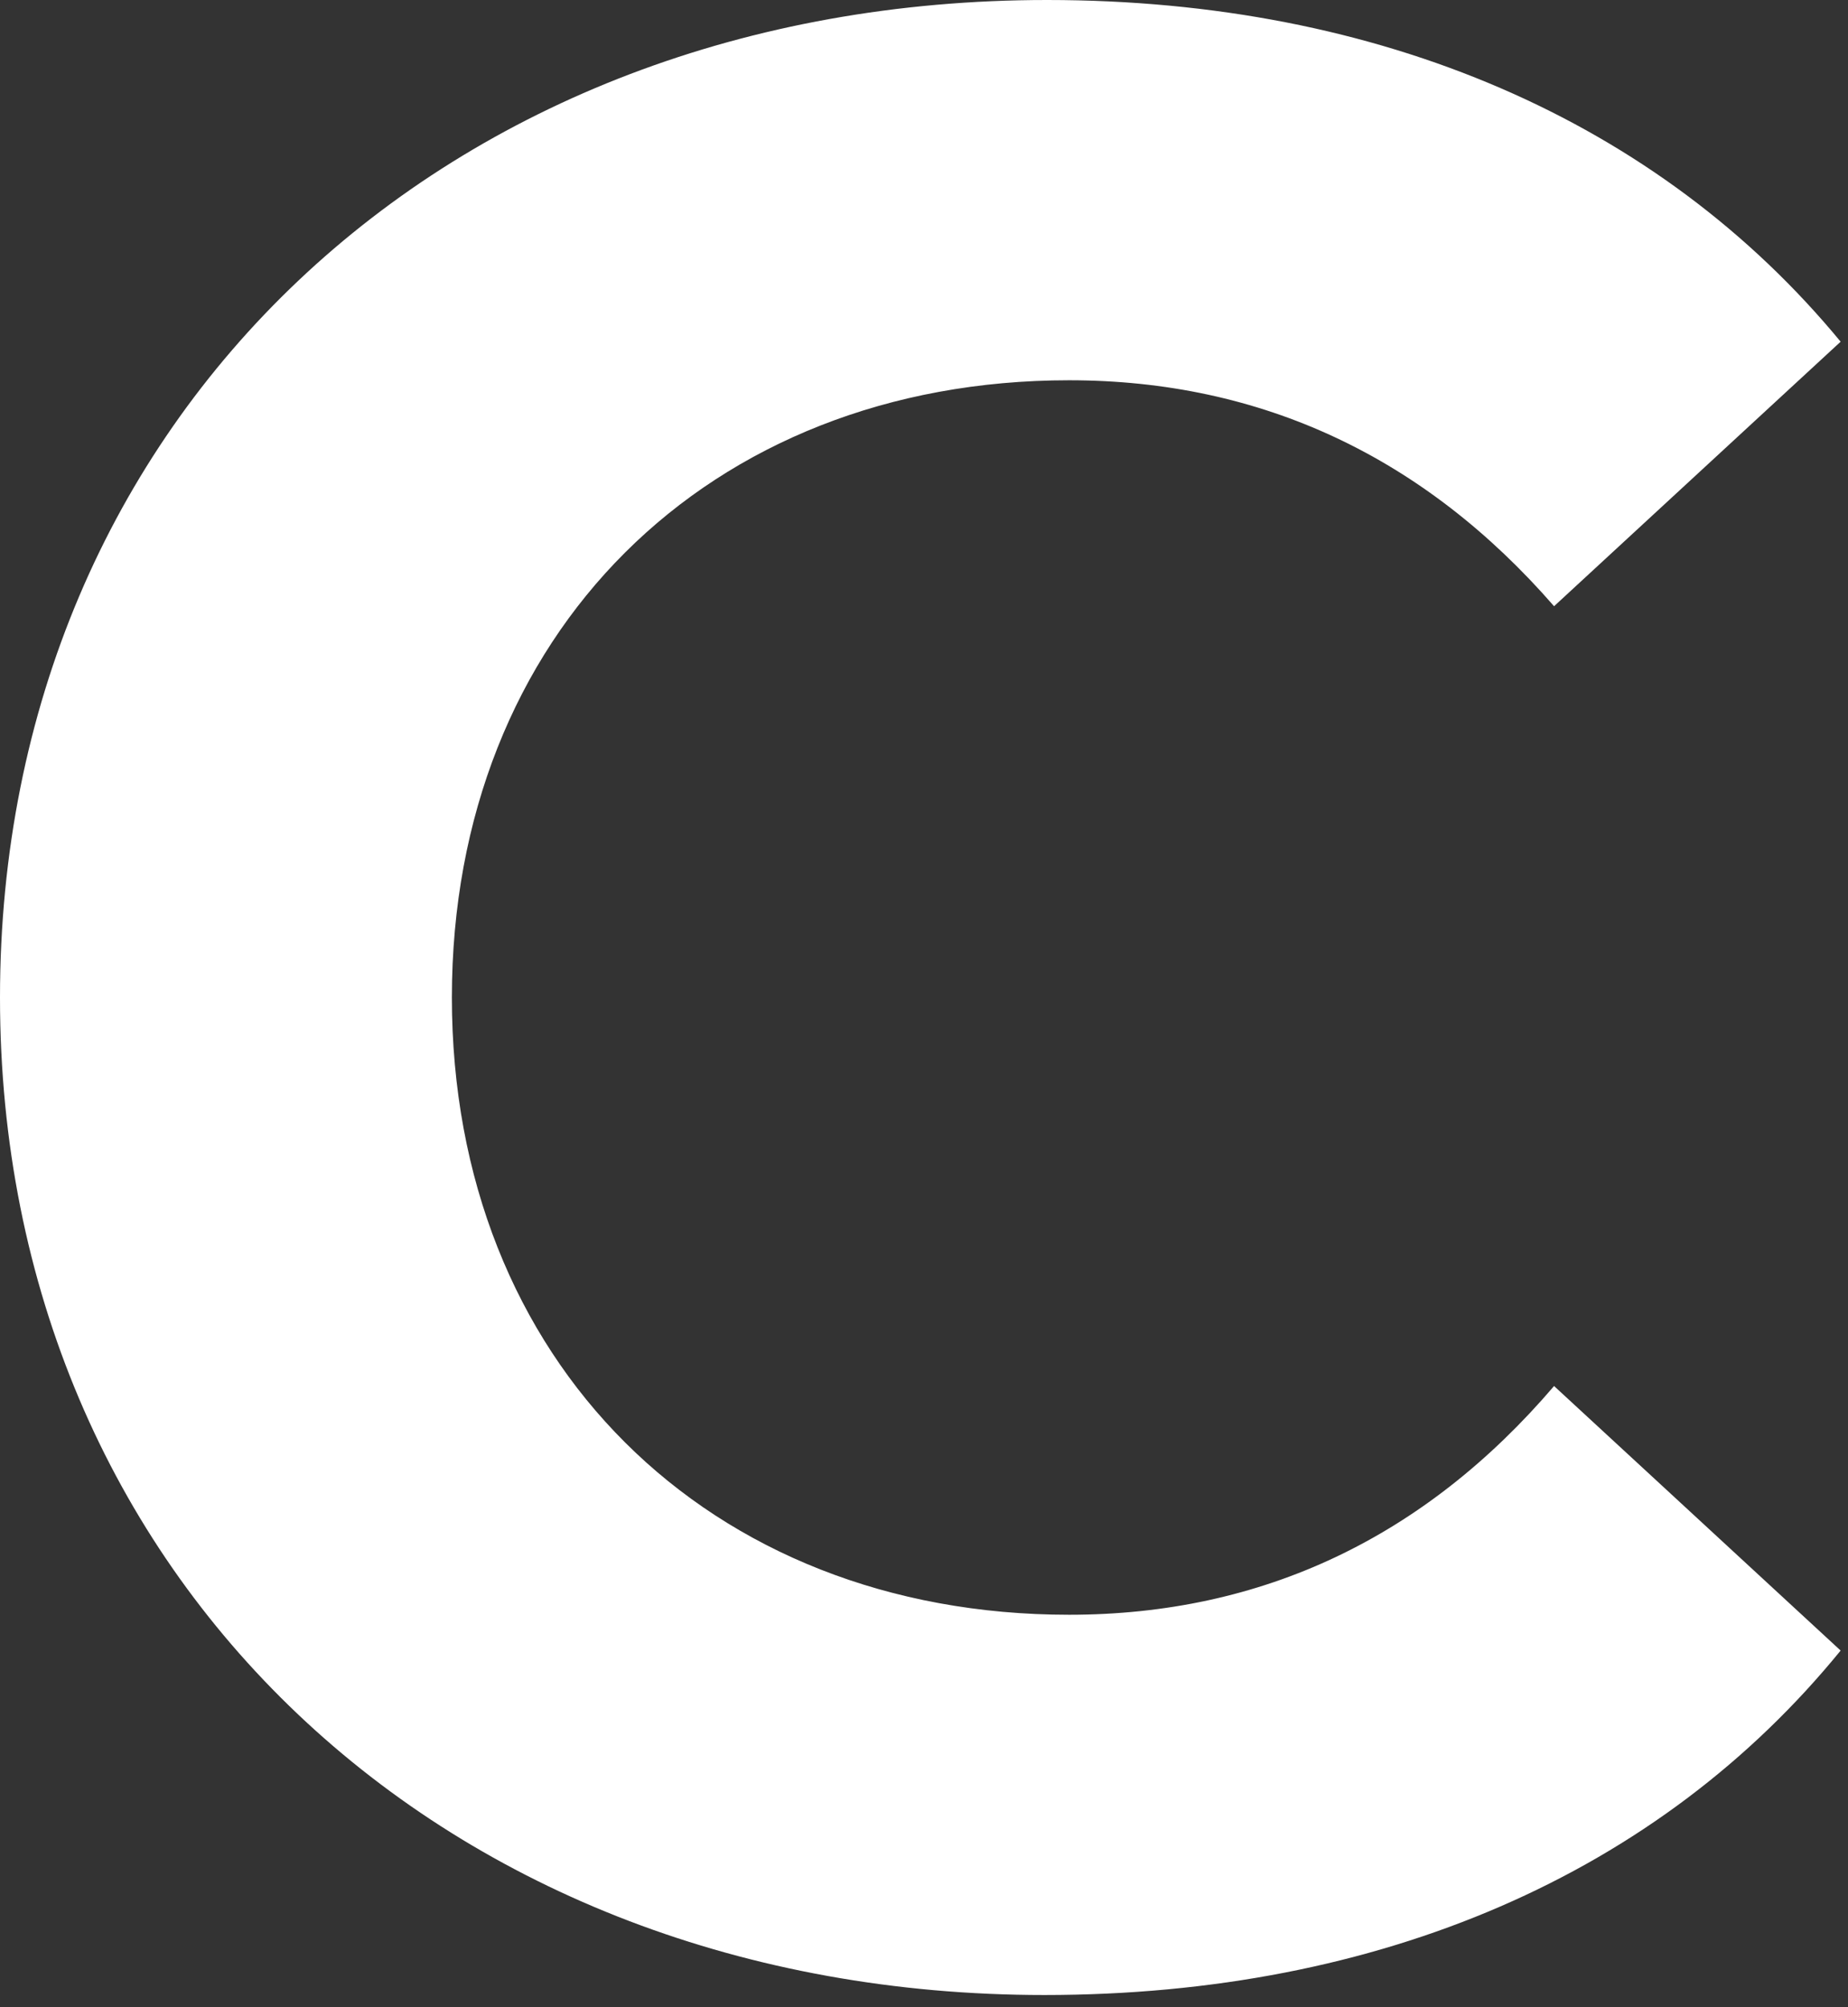
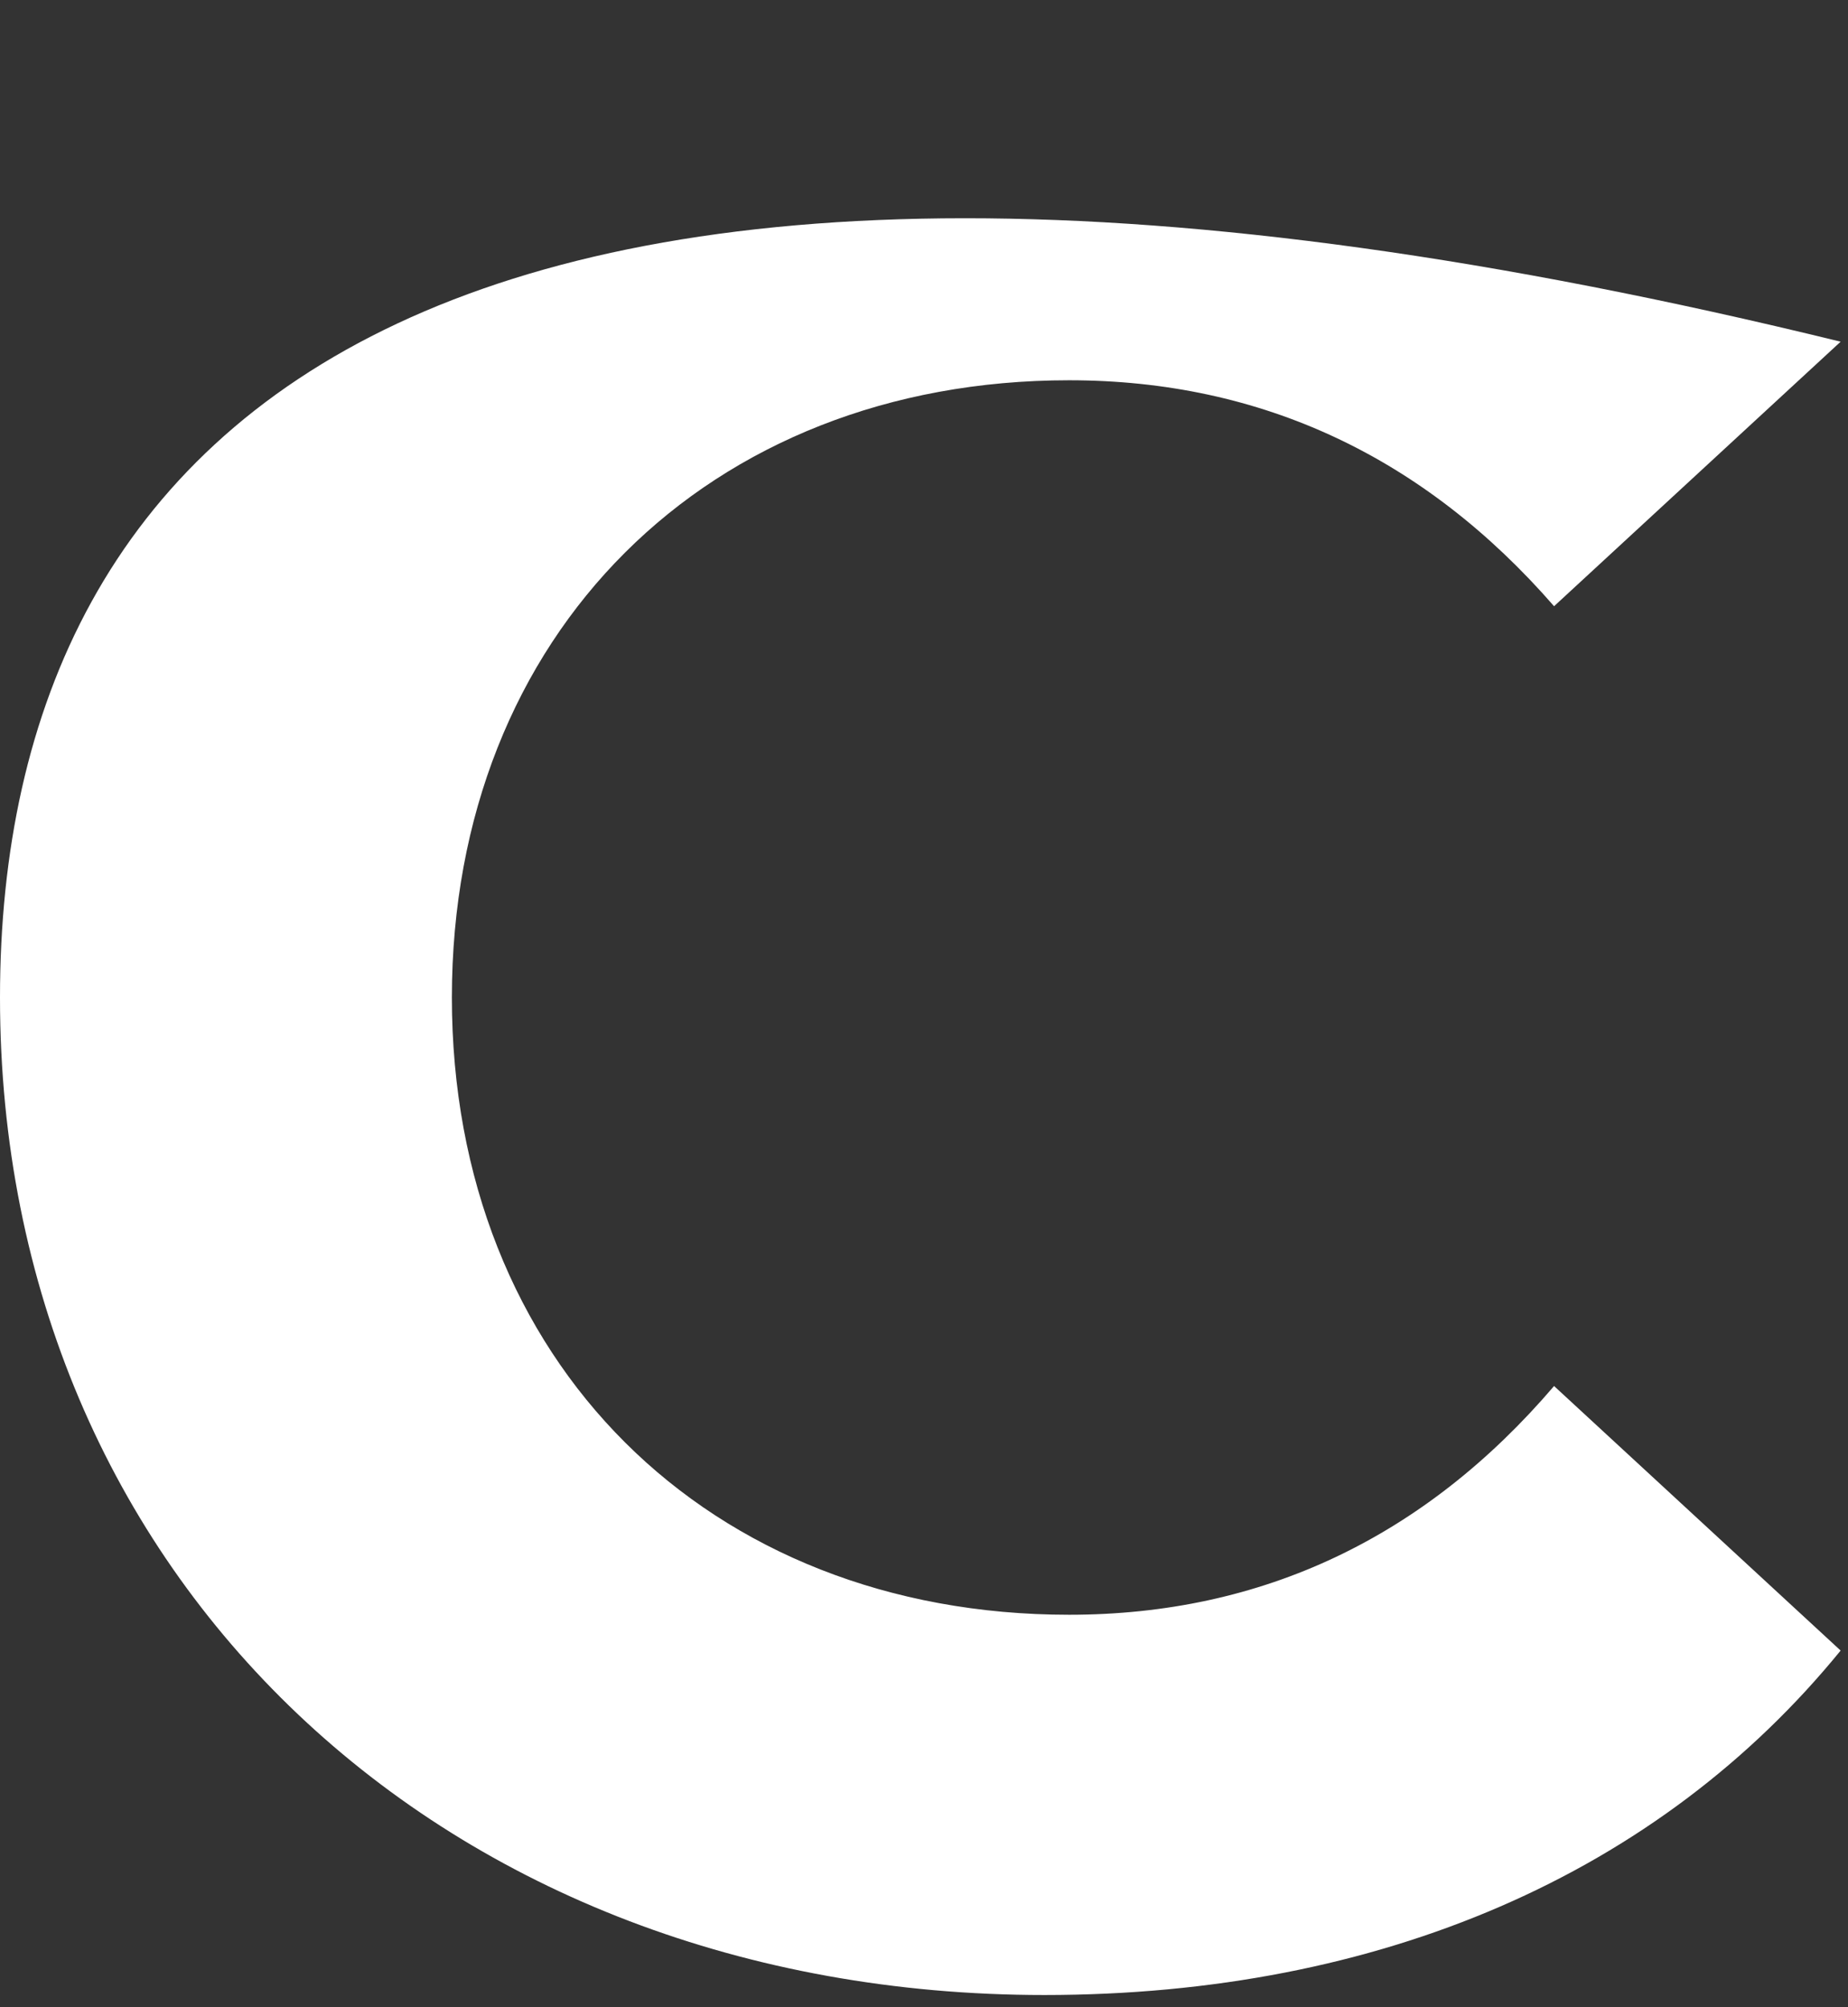
<svg xmlns="http://www.w3.org/2000/svg" width="93" height="101" viewBox="0 0 93 101" fill="none">
  <rect x="0" y="0" width="93" height="101" fill="#333333" stroke="none" />
-   <path d="M52.555 100.395C69.472 100.395 83.477 94.293 92.629 83.061L78.208 69.749C71.691 77.376 63.509 81.259 53.803 81.259C35.637 81.259 22.741 68.501 22.741 50.197C22.741 31.893 35.637 19.136 53.803 19.136C63.509 19.136 71.691 23.019 78.208 30.507L92.629 17.195C83.477 6.101 69.472 0 52.693 0C22.464 0 0 20.939 0 50.197C0 79.456 22.464 100.395 52.555 100.395Z" fill="white" />
+   <path d="M52.555 100.395C69.472 100.395 83.477 94.293 92.629 83.061L78.208 69.749C71.691 77.376 63.509 81.259 53.803 81.259C35.637 81.259 22.741 68.501 22.741 50.197C22.741 31.893 35.637 19.136 53.803 19.136C63.509 19.136 71.691 23.019 78.208 30.507L92.629 17.195C22.464 0 0 20.939 0 50.197C0 79.456 22.464 100.395 52.555 100.395Z" fill="white" />
</svg>